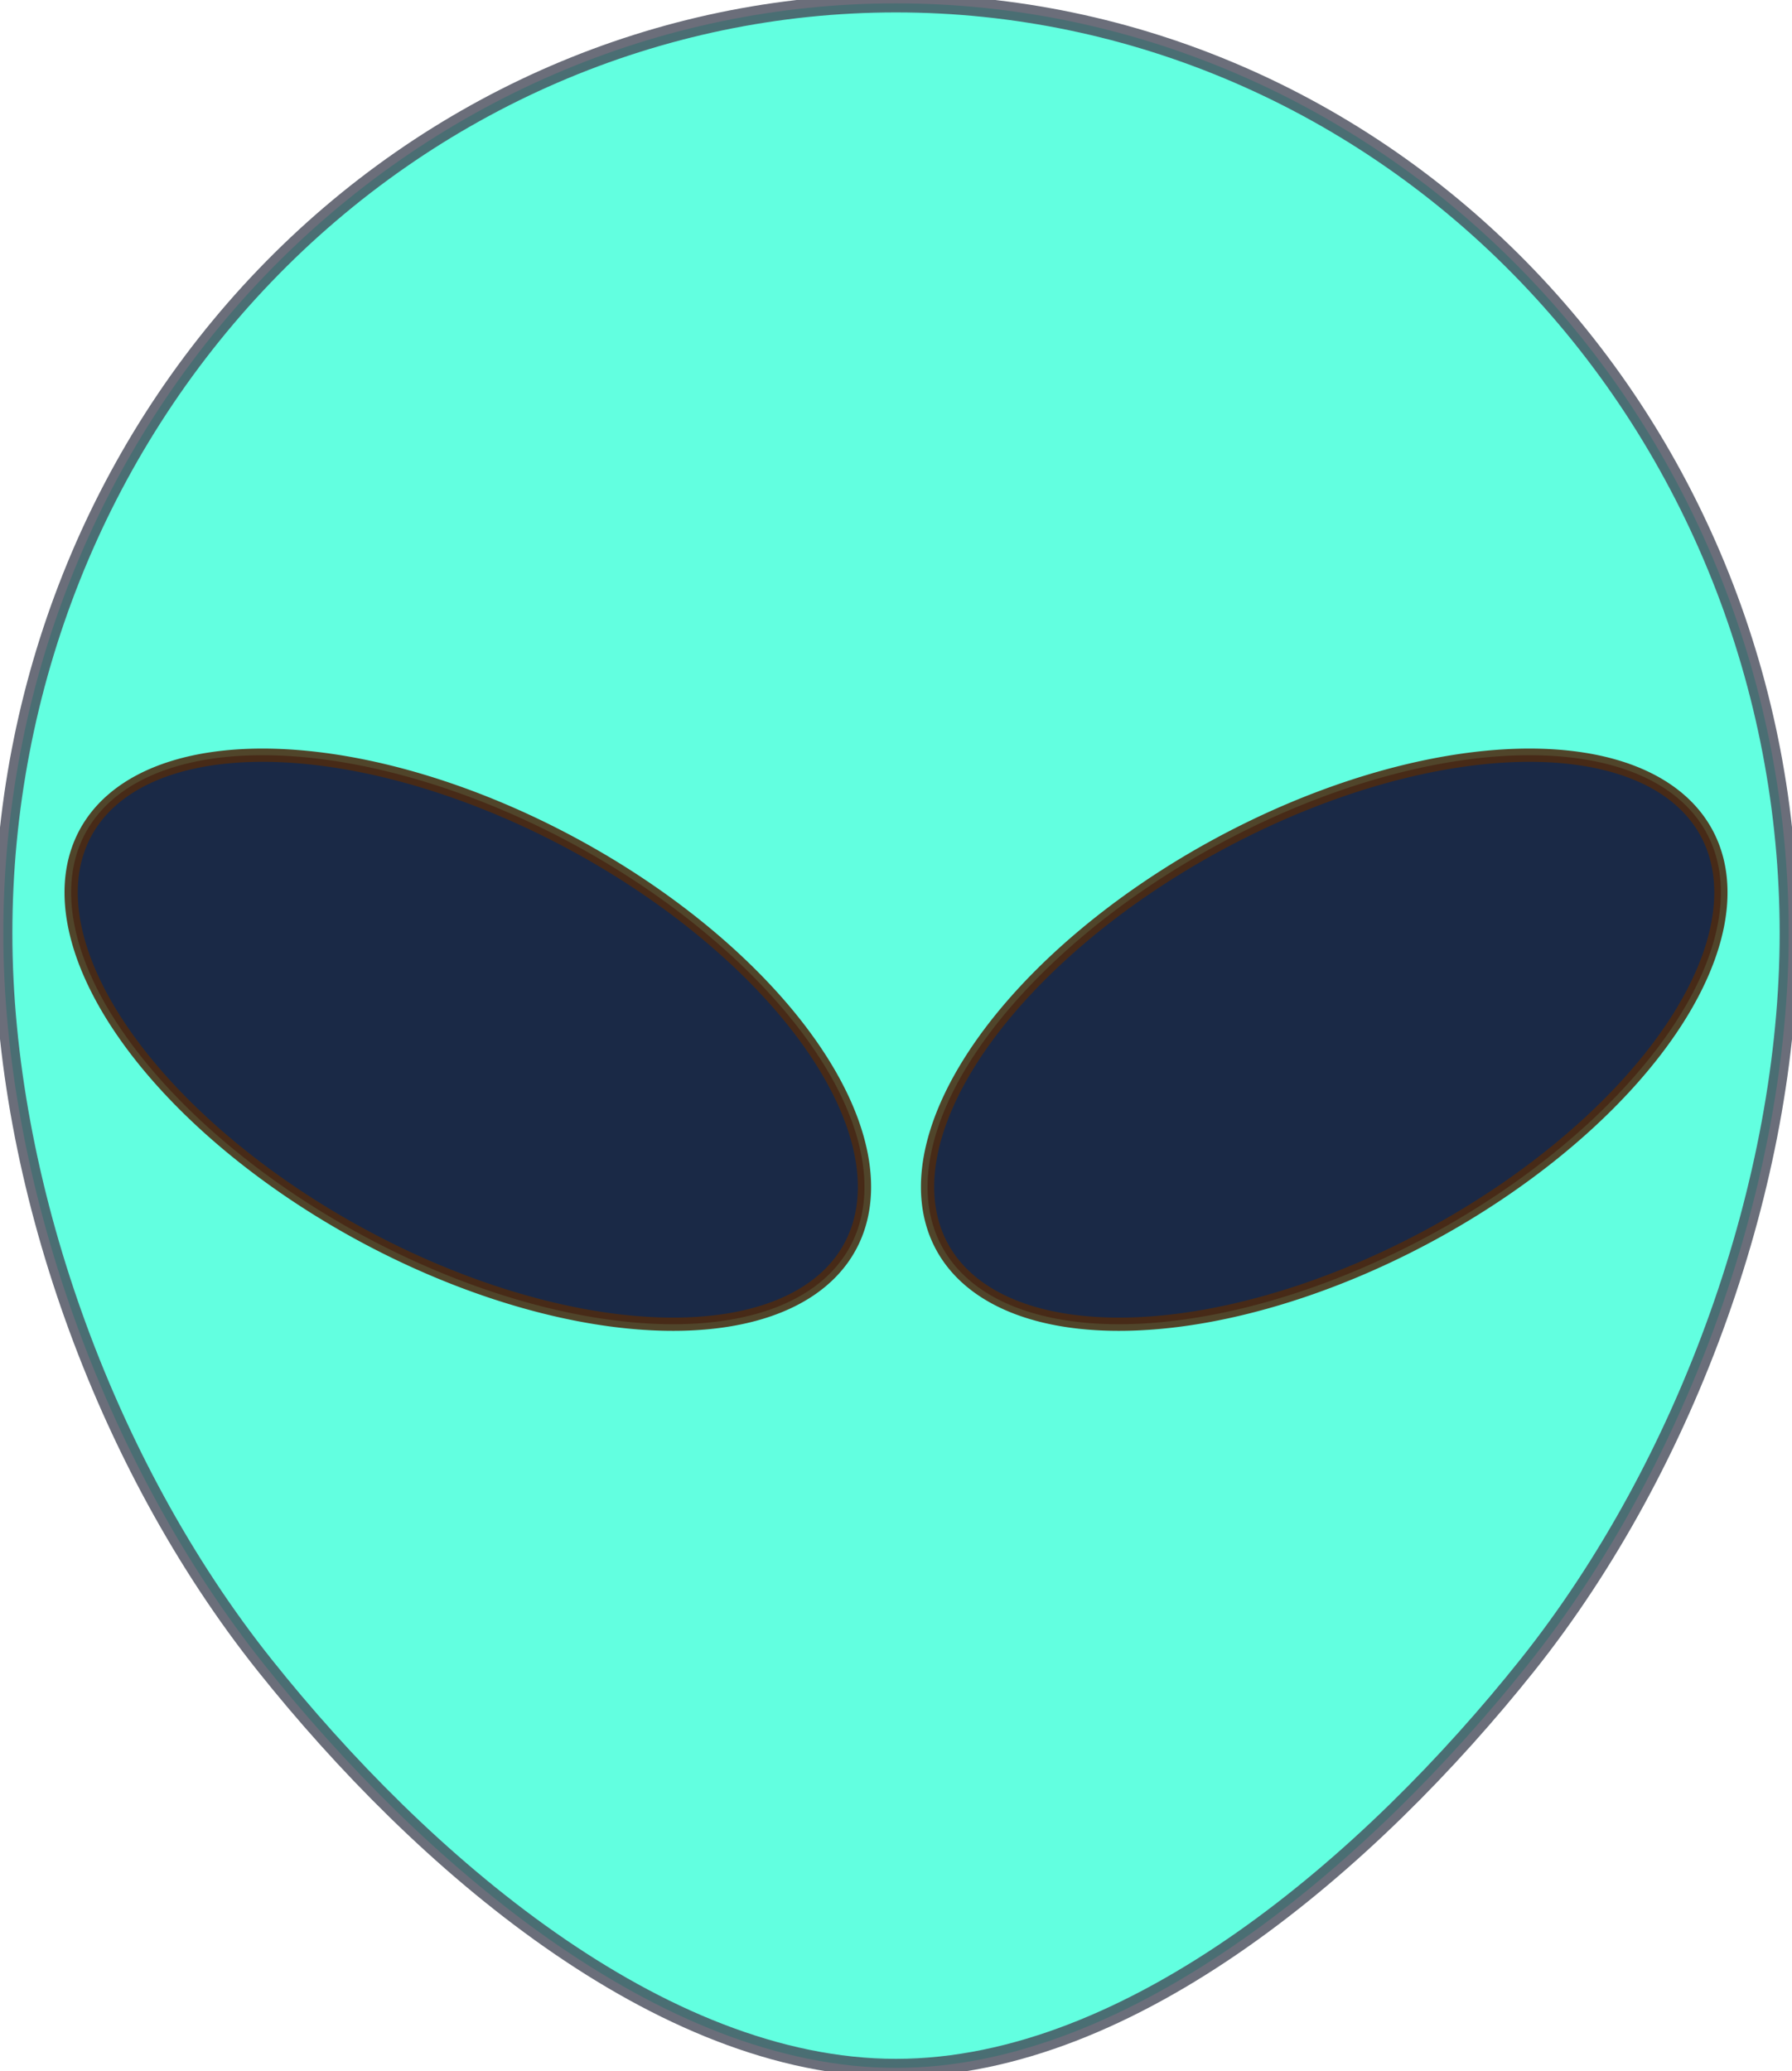
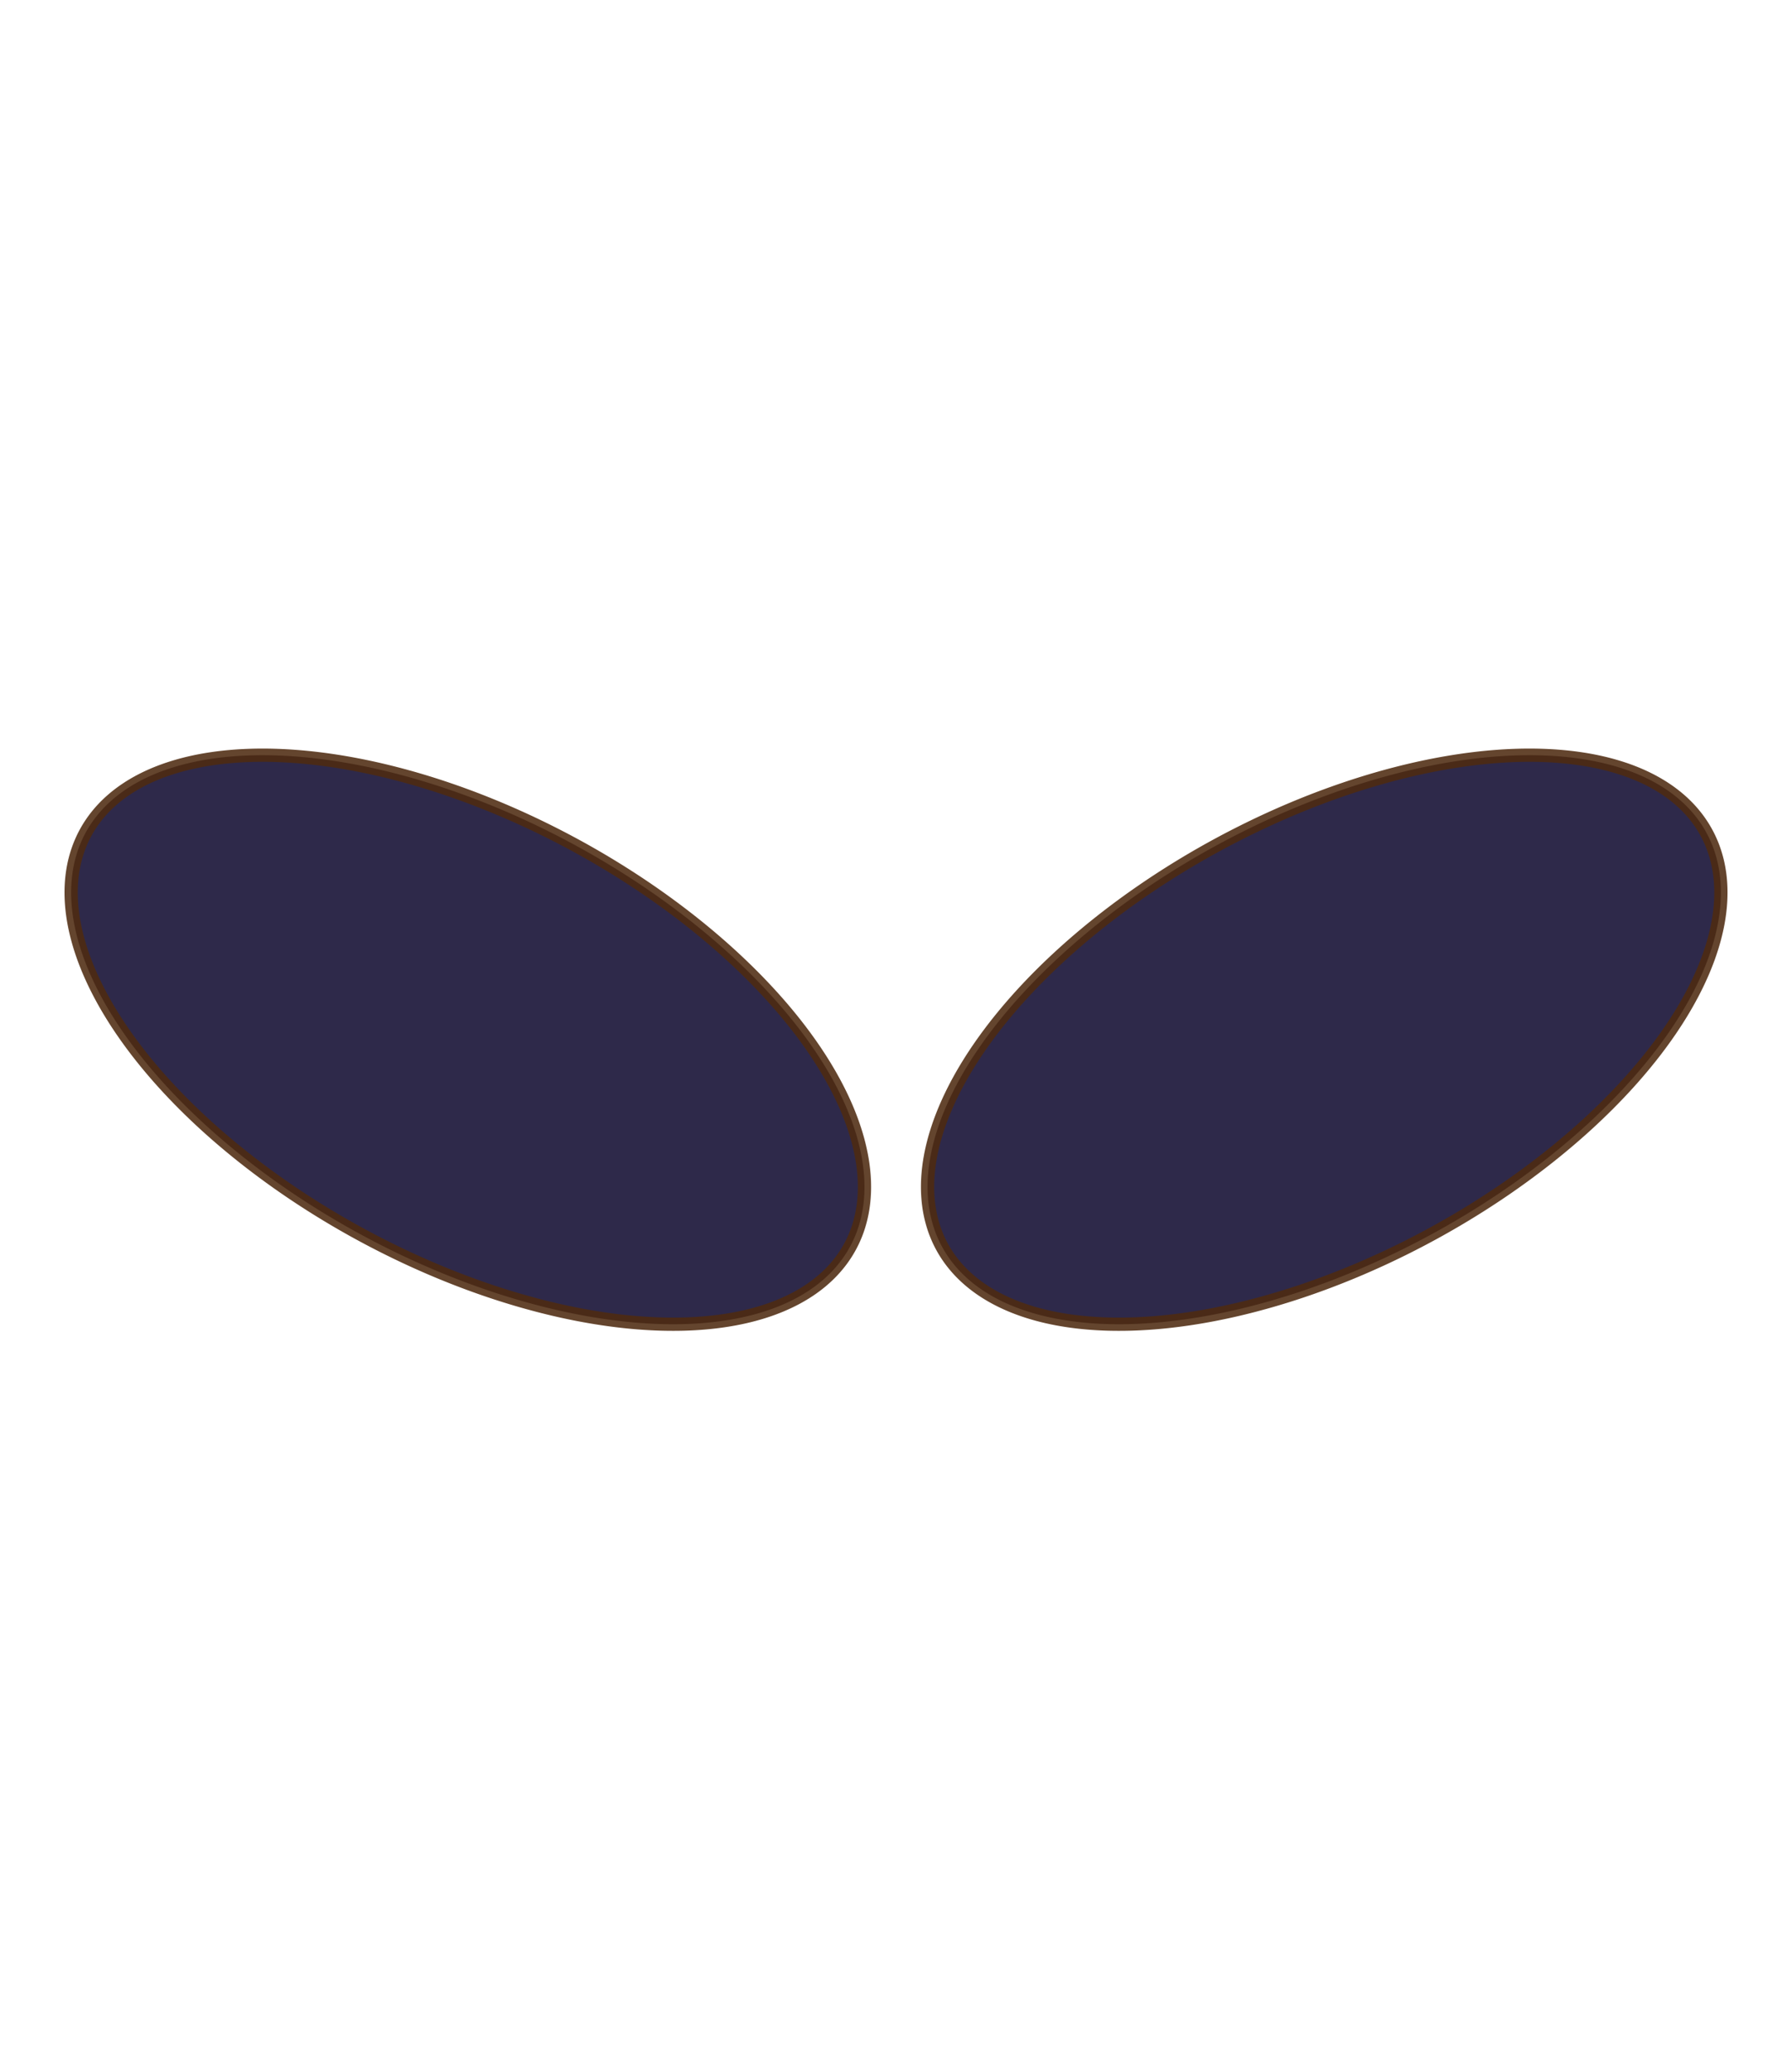
<svg xmlns="http://www.w3.org/2000/svg" width="271.93mm" height="314.27mm" version="1.1" viewBox="0 0 963.54 1113.5">
  <g transform="translate(787.49 66.552)" fill-rule="evenodd">
-     <path d="m174.29 435.22c0 132.61-53.745 284.63-140.59 393.55-83.653 104.92-212.11 216.45-339.41 216.45s-255.76-111.53-339.41-216.45c-86.844-108.92-140.59-260.95-140.59-393.55s50.571-259.79 140.59-353.55c90.017-93.768 212.11-146.45 339.41-146.45s249.39 52.678 339.41 146.45c90.017 93.768 140.59 220.95 140.59 353.55z" fill="#2affd5" fill-opacity=".927" opacity=".788" stroke="#434756" stroke-width="9.743" />
    <path d="m-327.28 596.92a233.7 119.46 28.402 0 1-252.77 7.204 233.7 119.46 28.402 0 1-164.58-216.21 233.7 119.46 28.402 0 1 252.77-7.204 233.7 119.46 28.402 0 1 164.58 216.21z" fill="#100b31" opacity=".873" stroke="#4e2b10" stroke-width="7.122" />
    <path d="m-284.14 596.92a119.46 233.7 61.598 0 0 252.77 7.204 119.46 233.7 61.598 0 0 164.58-216.21 119.46 233.7 61.598 0 0-252.77-7.204 119.46 233.7 61.598 0 0-164.58 216.21z" fill="#100b31" opacity=".873" stroke="#4e2b10" stroke-width="7.122" />
  </g>
</svg>